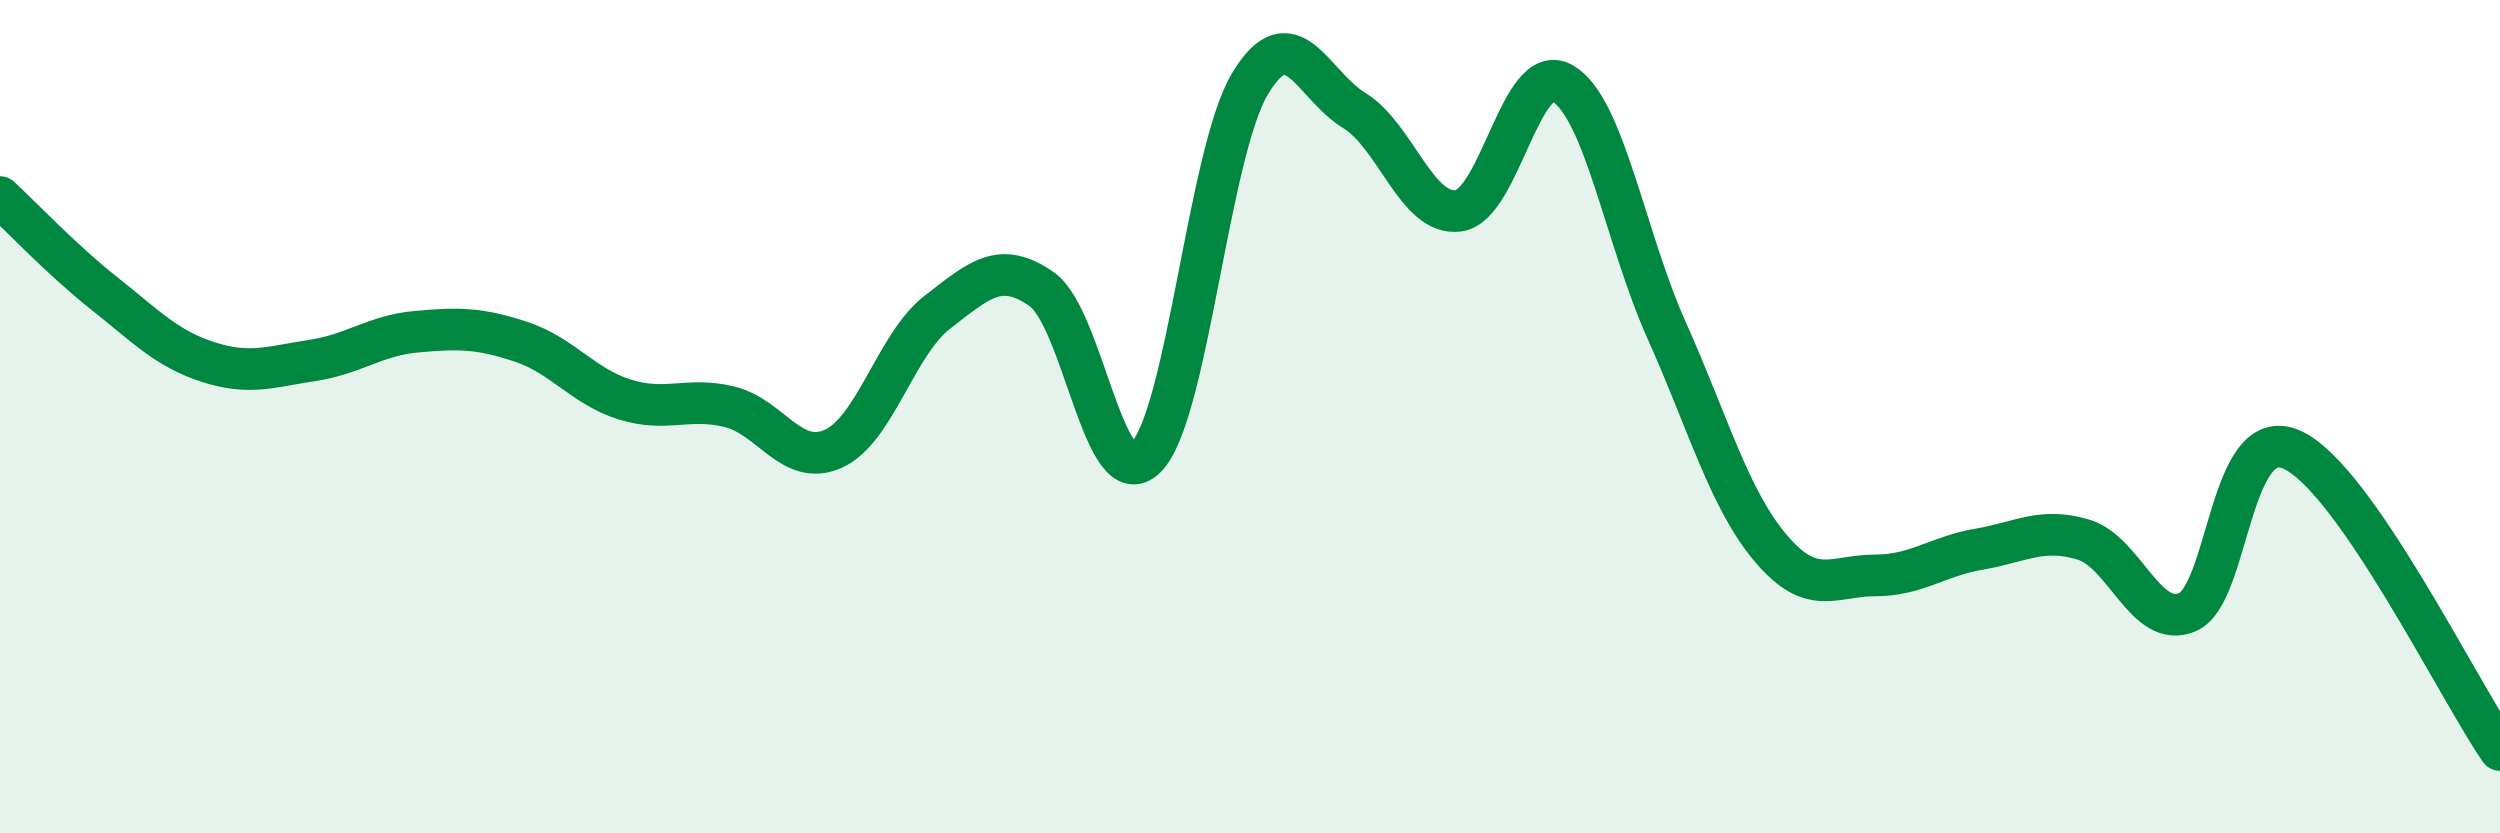
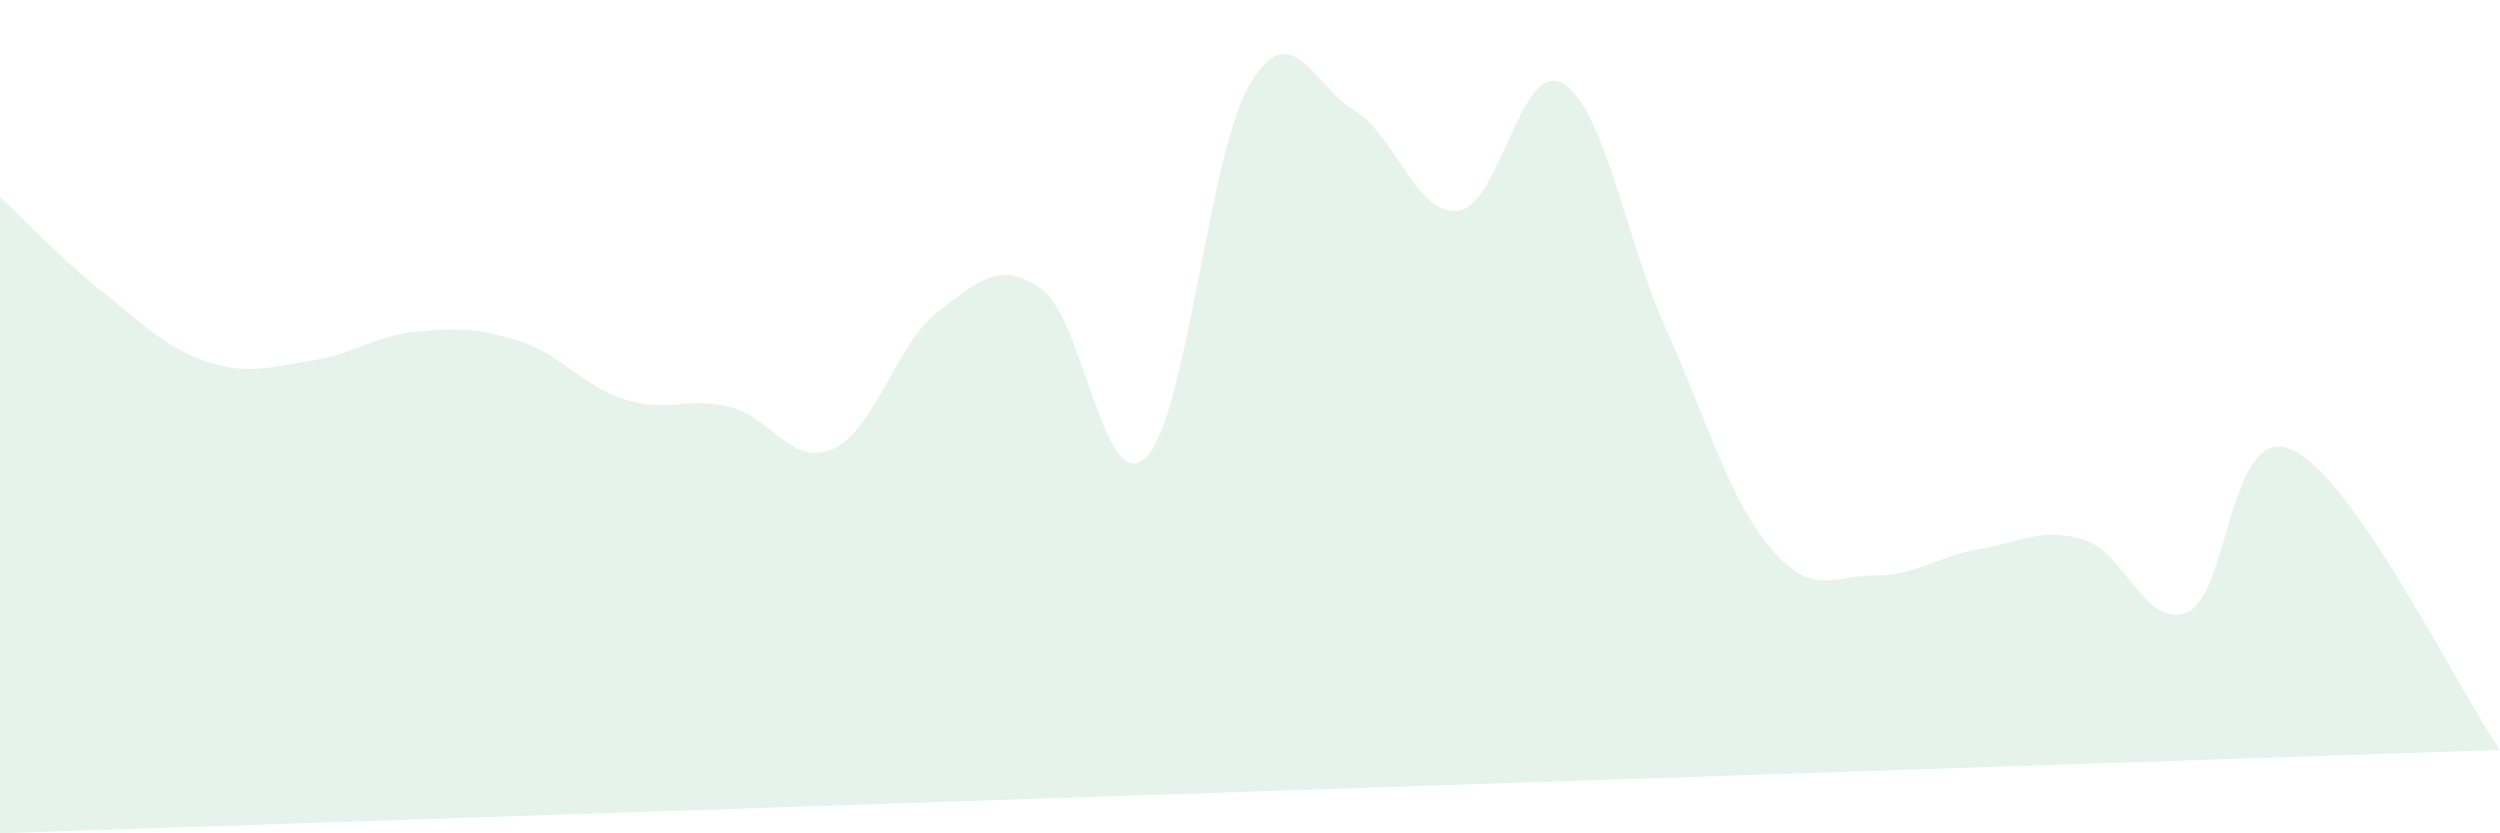
<svg xmlns="http://www.w3.org/2000/svg" width="60" height="20" viewBox="0 0 60 20">
-   <path d="M 0,4.73 C 0.5,5.19 1.5,6.25 2.5,7.04 C 3.5,7.83 4,8.37 5,8.69 C 6,9.01 6.5,8.8 7.5,8.65 C 8.5,8.5 9,8.05 10,7.96 C 11,7.87 11.5,7.87 12.5,8.2 C 13.5,8.53 14,9.28 15,9.59 C 16,9.9 16.5,9.52 17.5,9.76 C 18.5,10 19,11.22 20,10.77 C 21,10.32 21.5,8.26 22.5,7.49 C 23.5,6.72 24,6.24 25,6.94 C 26,7.64 26.5,11.97 27.5,10.98 C 28.5,9.99 29,3.68 30,2.01 C 31,0.34 31.5,2.04 32.5,2.65 C 33.5,3.26 34,5.19 35,5.06 C 36,4.93 36.5,1.43 37.5,2 C 38.5,2.57 39,5.7 40,7.93 C 41,10.16 41.5,11.98 42.5,13.16 C 43.5,14.34 44,13.81 45,13.81 C 46,13.81 46.5,13.35 47.5,13.18 C 48.5,13.01 49,12.65 50,12.95 C 51,13.25 51.5,15.12 52.5,14.69 C 53.5,14.26 53.5,10.13 55,10.79 C 56.5,11.45 59,16.56 60,18L60 20L0 20Z" fill="#008740" opacity="0.1" stroke-linecap="round" stroke-linejoin="round" />
-   <path d="M 0,4.73 C 0.5,5.19 1.5,6.25 2.5,7.04 C 3.5,7.83 4,8.37 5,8.69 C 6,9.01 6.5,8.8 7.5,8.65 C 8.5,8.5 9,8.05 10,7.96 C 11,7.87 11.5,7.87 12.5,8.2 C 13.5,8.53 14,9.28 15,9.59 C 16,9.9 16.5,9.52 17.5,9.76 C 18.5,10 19,11.22 20,10.77 C 21,10.32 21.5,8.26 22.5,7.49 C 23.5,6.72 24,6.24 25,6.94 C 26,7.64 26.5,11.97 27.5,10.98 C 28.5,9.99 29,3.68 30,2.01 C 31,0.34 31.5,2.04 32.5,2.65 C 33.5,3.26 34,5.19 35,5.06 C 36,4.93 36.5,1.43 37.5,2 C 38.5,2.57 39,5.7 40,7.93 C 41,10.16 41.5,11.98 42.5,13.16 C 43.5,14.34 44,13.81 45,13.81 C 46,13.81 46.5,13.35 47.5,13.18 C 48.5,13.01 49,12.65 50,12.95 C 51,13.25 51.5,15.12 52.5,14.69 C 53.5,14.26 53.5,10.13 55,10.79 C 56.5,11.45 59,16.56 60,18" stroke="#008740" stroke-width="1" fill="none" stroke-linecap="round" stroke-linejoin="round" />
+   <path d="M 0,4.73 C 0.5,5.19 1.5,6.25 2.5,7.04 C 3.5,7.83 4,8.37 5,8.69 C 6,9.01 6.5,8.8 7.5,8.65 C 8.5,8.5 9,8.05 10,7.96 C 11,7.87 11.5,7.87 12.5,8.2 C 13.5,8.53 14,9.28 15,9.59 C 16,9.9 16.5,9.52 17.5,9.76 C 18.5,10 19,11.22 20,10.77 C 21,10.32 21.5,8.26 22.5,7.49 C 23.5,6.72 24,6.24 25,6.94 C 26,7.64 26.5,11.97 27.5,10.98 C 28.5,9.99 29,3.68 30,2.01 C 31,0.34 31.5,2.04 32.5,2.65 C 33.5,3.26 34,5.19 35,5.06 C 36,4.93 36.5,1.43 37.5,2 C 38.5,2.57 39,5.7 40,7.93 C 41,10.16 41.5,11.98 42.5,13.16 C 43.5,14.34 44,13.81 45,13.81 C 46,13.81 46.5,13.35 47.5,13.18 C 48.5,13.01 49,12.65 50,12.95 C 51,13.25 51.5,15.12 52.5,14.69 C 53.5,14.26 53.5,10.13 55,10.79 C 56.5,11.45 59,16.56 60,18L0 20Z" fill="#008740" opacity="0.1" stroke-linecap="round" stroke-linejoin="round" />
</svg>